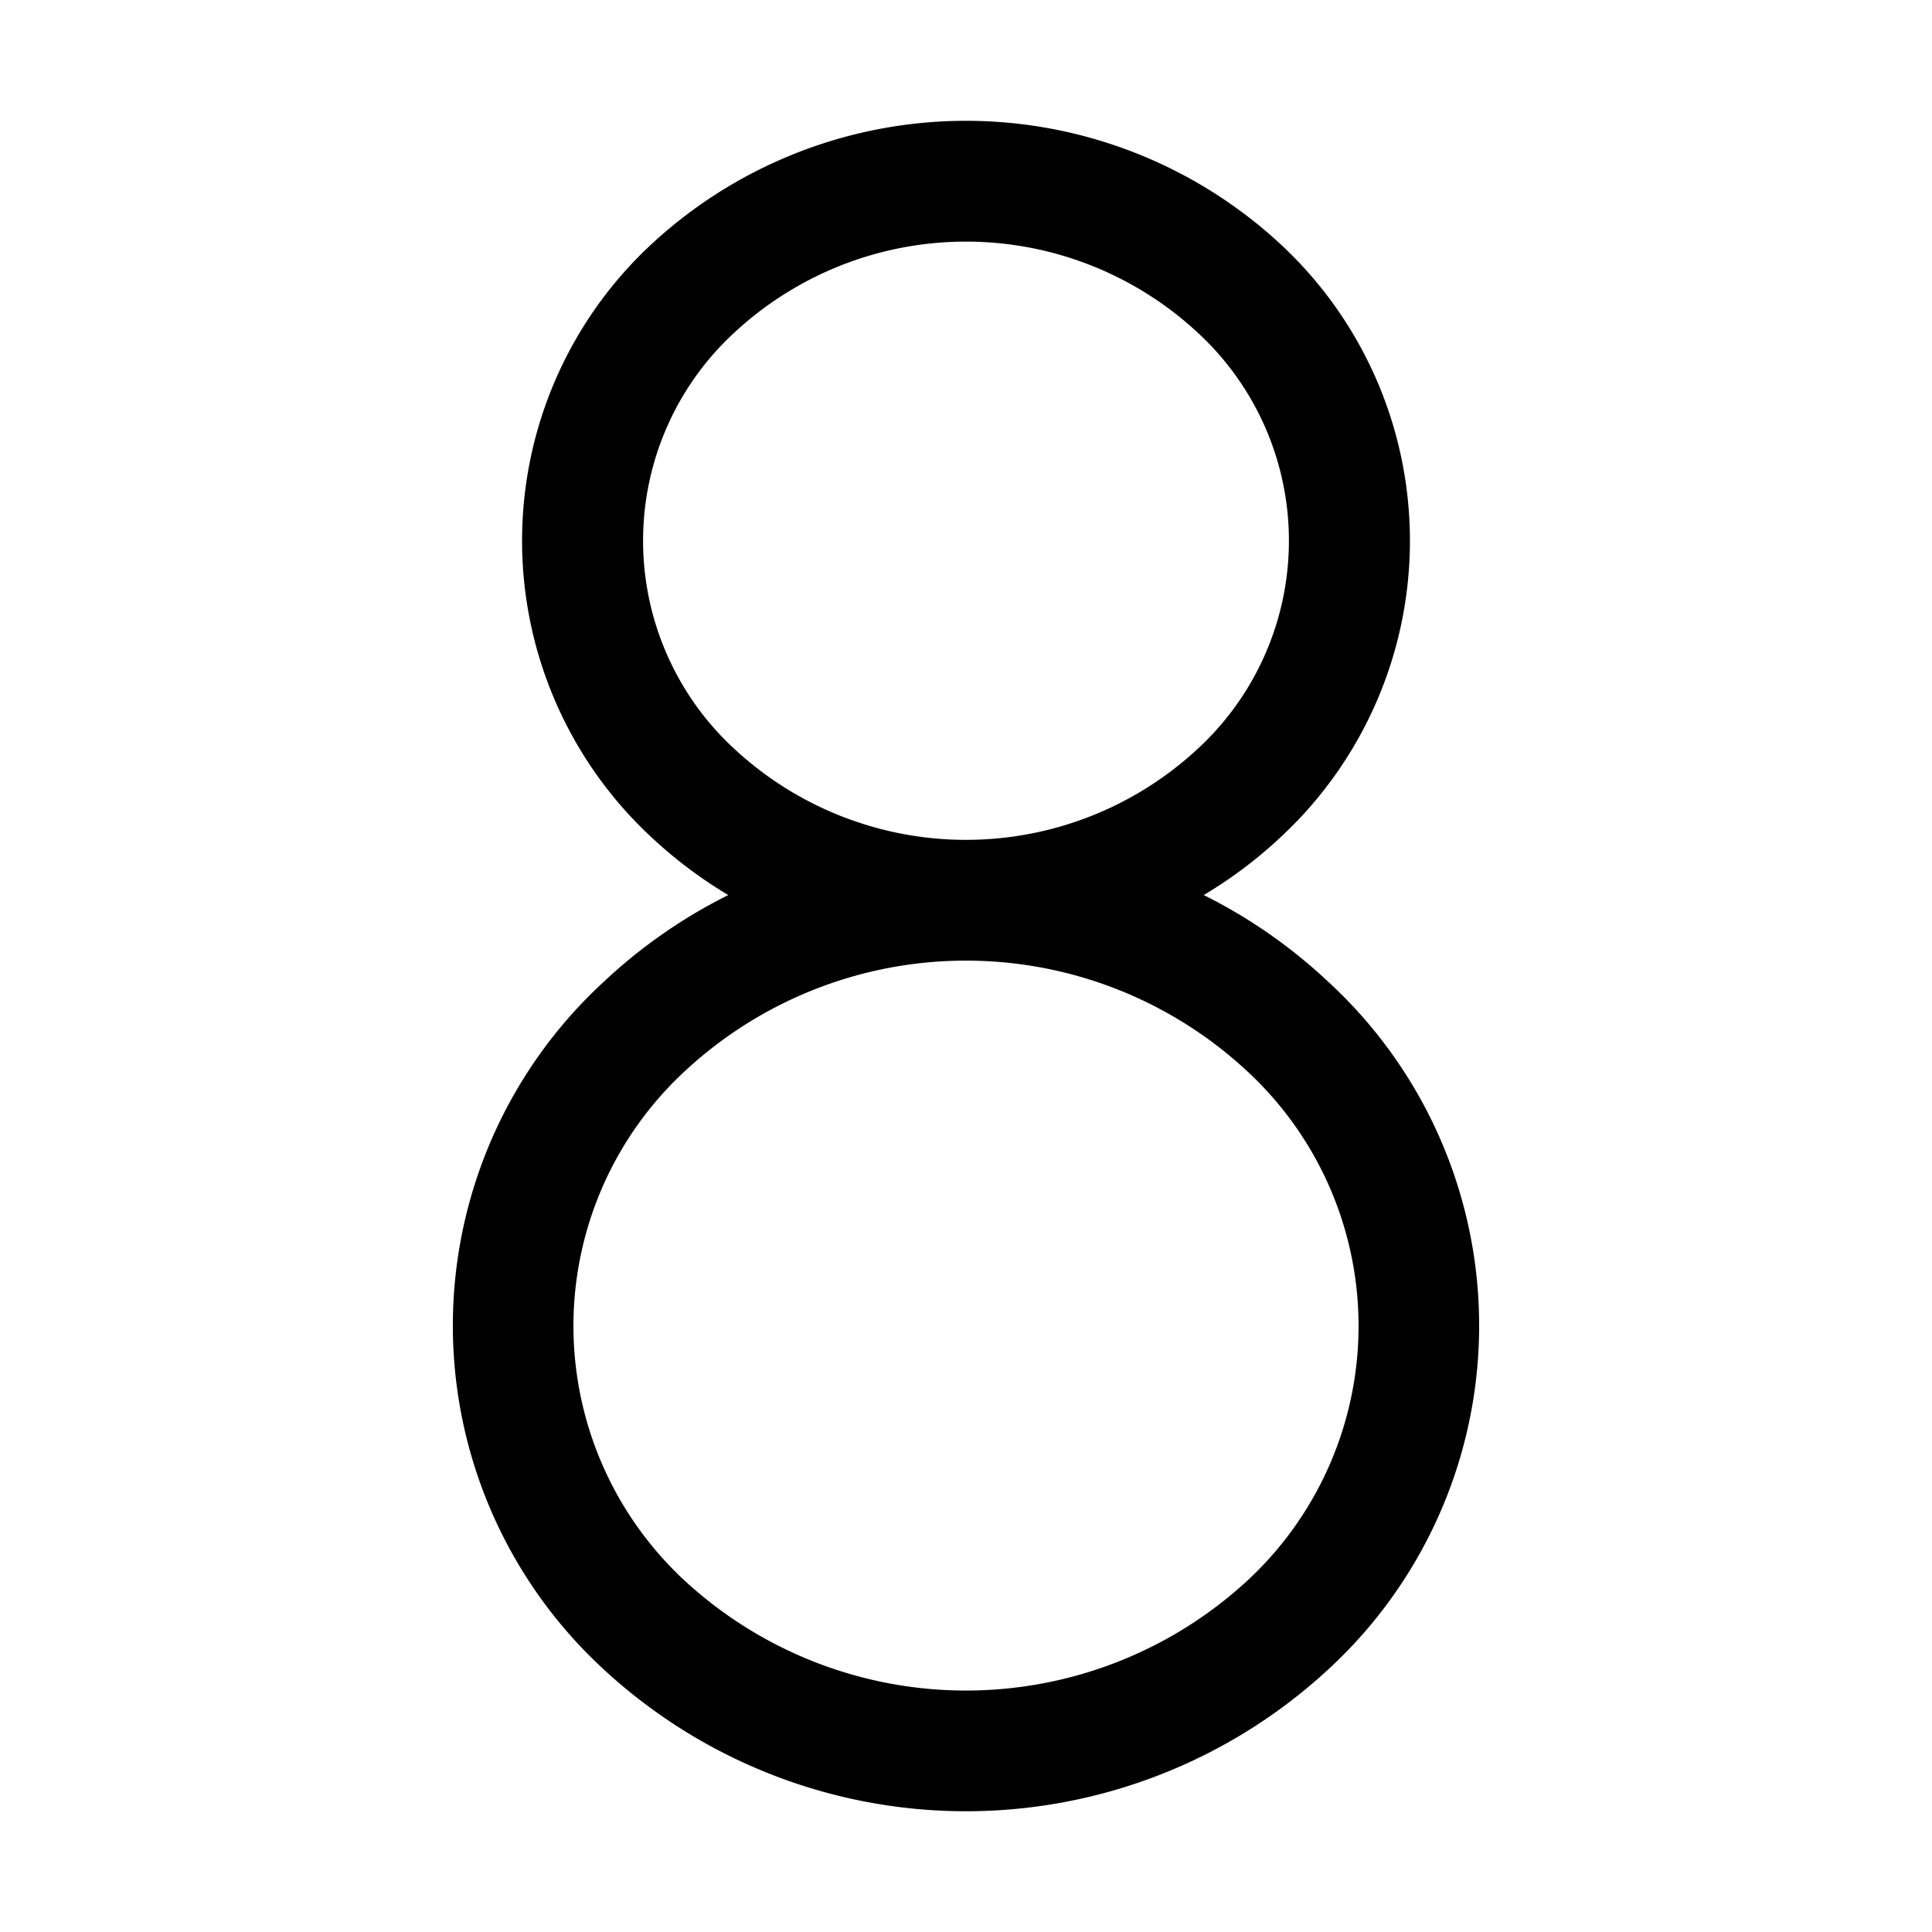
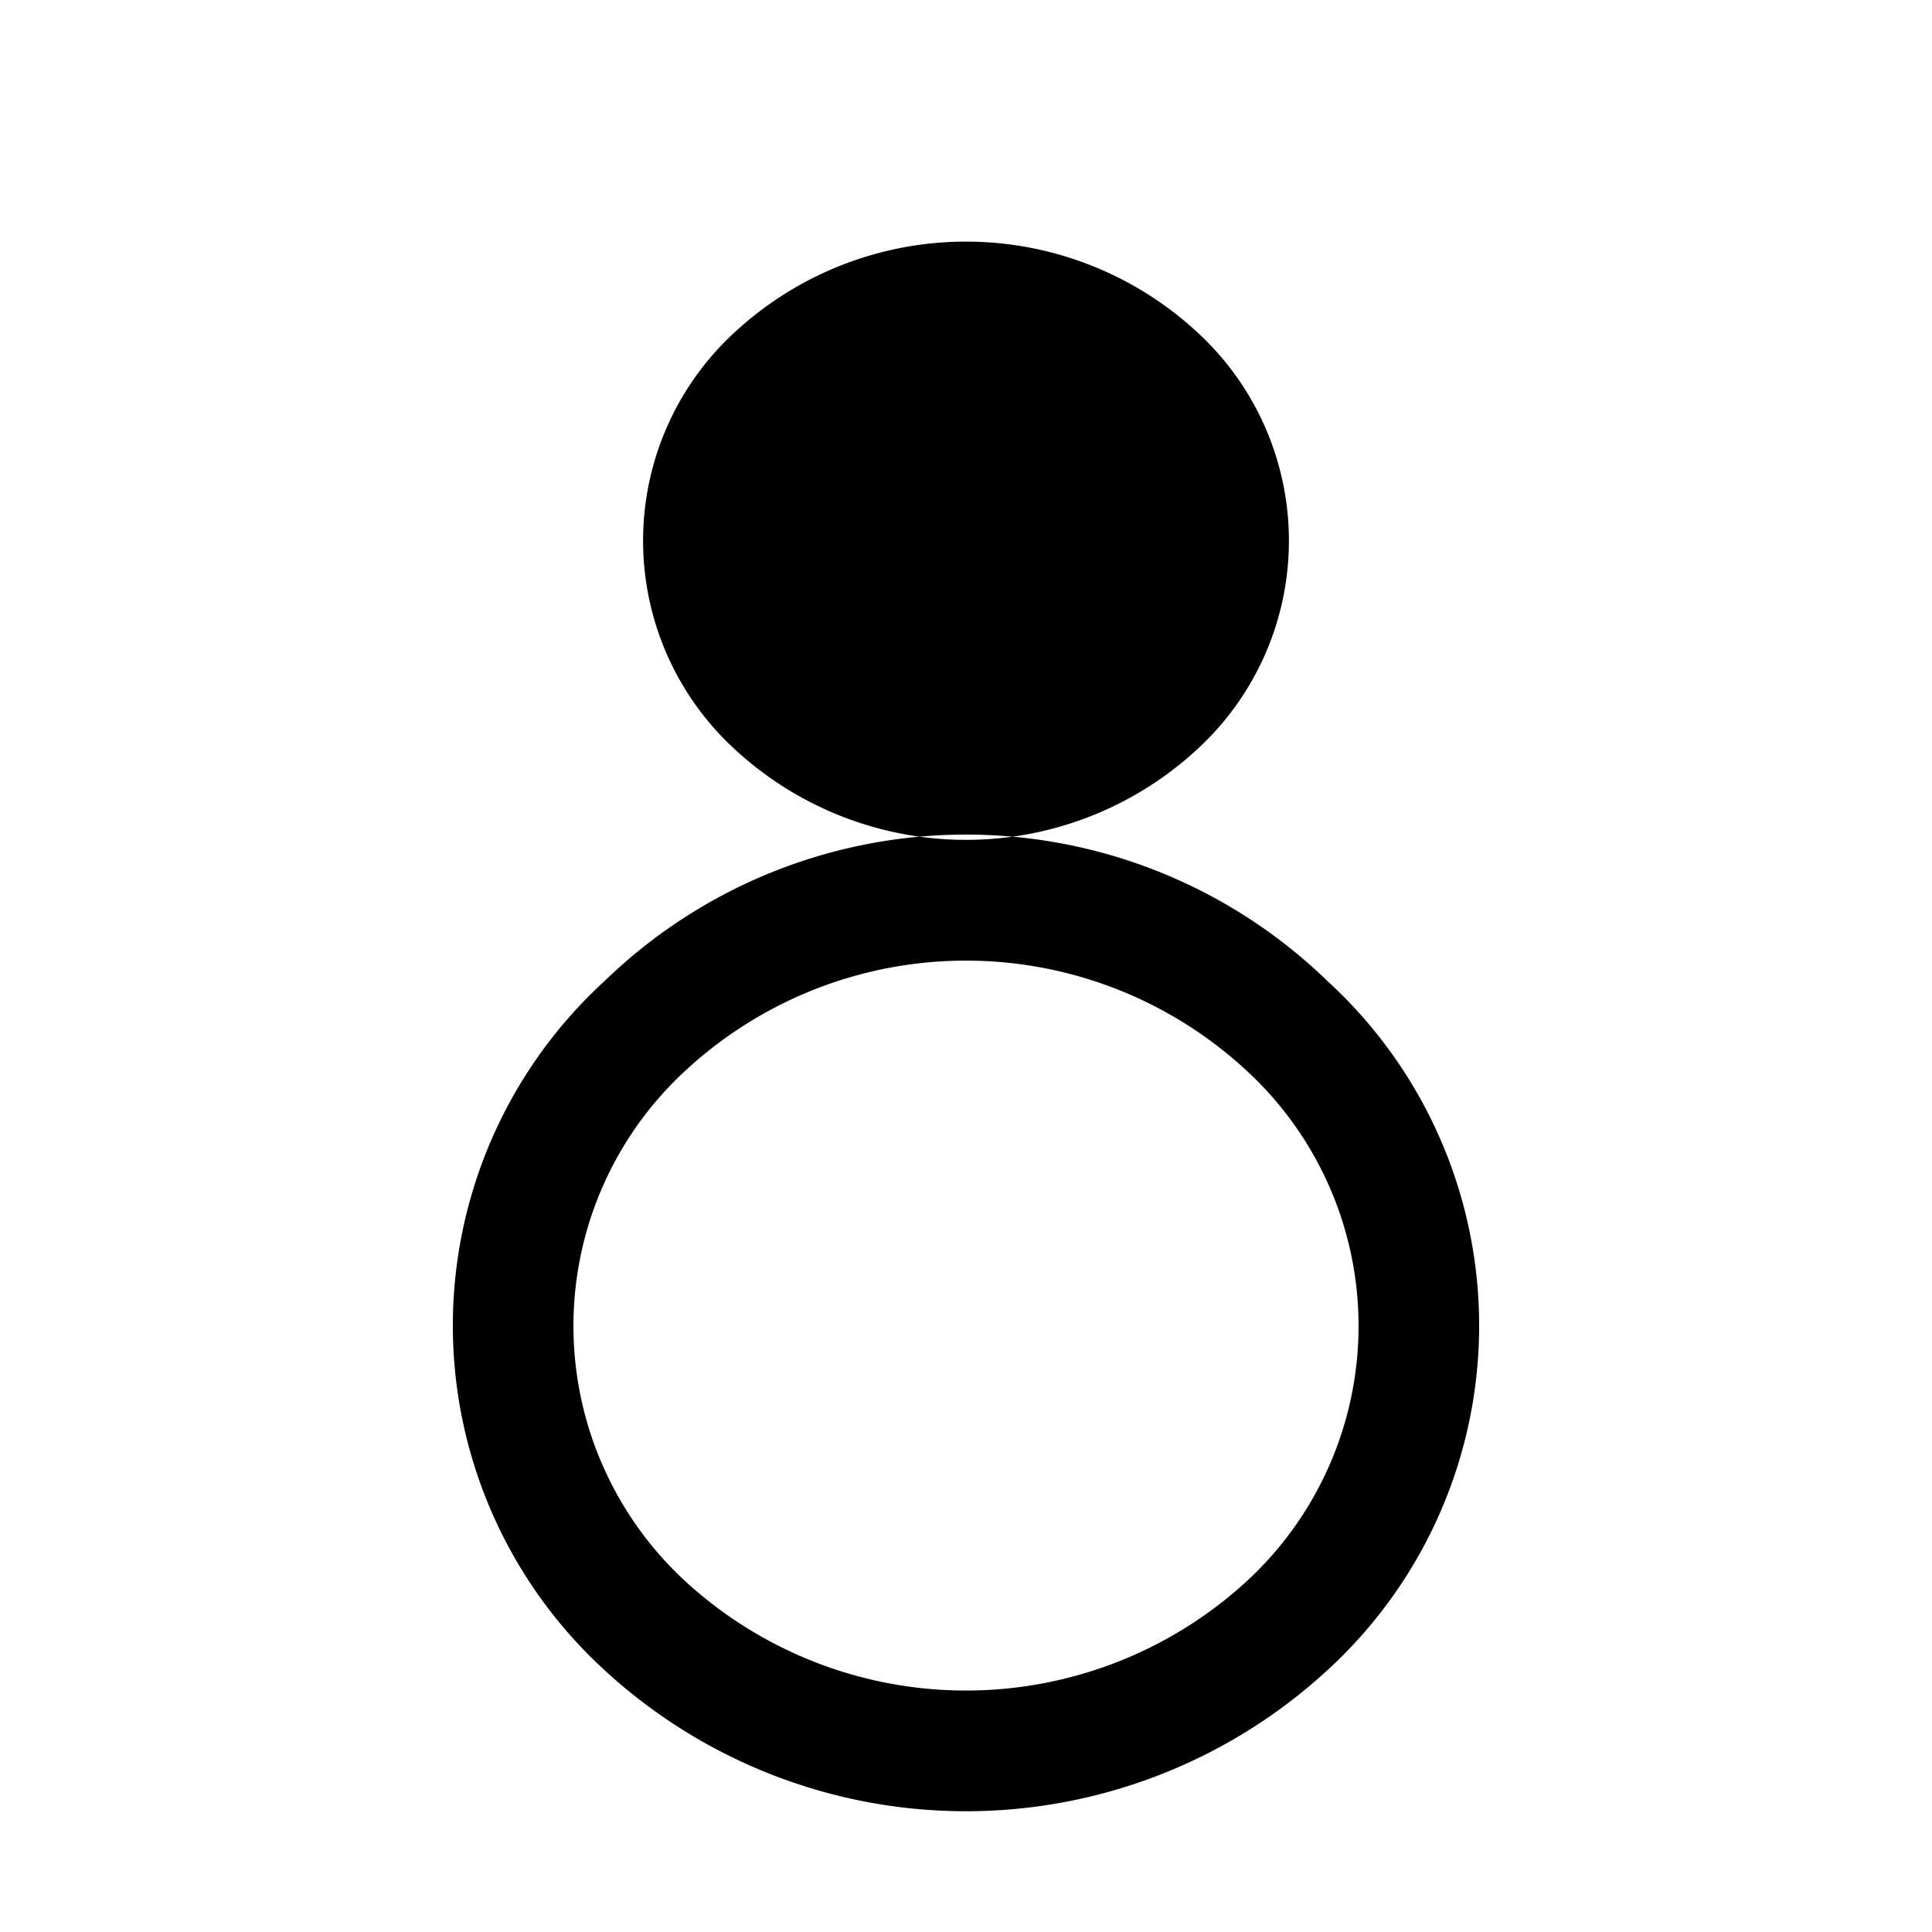
<svg xmlns="http://www.w3.org/2000/svg" viewBox="0 0 256 256" fill="currentColor">
-   <path d="M175.9,130a68.8,68.8,0,0,0-16.4-11.4,59.4,59.4,0,0,0,9.9-7.4,53.6,53.6,0,0,0,0-79.1,61.3,61.3,0,0,0-82.8,0,53.6,53.6,0,0,0,0,79.1,59.4,59.4,0,0,0,9.9,7.4A68.8,68.8,0,0,0,80.1,130a61.9,61.9,0,0,0,0,91.3,70.7,70.7,0,0,0,95.8,0,61.9,61.9,0,0,0,0-91.3ZM97.6,99.5a37.5,37.5,0,0,1,0-55.7,45.1,45.1,0,0,1,60.8,0,37.5,37.5,0,0,1,0,55.7,45.1,45.1,0,0,1-60.8,0ZM165,209.7a55,55,0,0,1-74,0,46,46,0,0,1,0-68,54.7,54.7,0,0,1,74,0,46,46,0,0,1,0,68Z" />
+   <path d="M175.9,130A68.8,68.8,0,0,0,80.1,130a61.9,61.9,0,0,0,0,91.3,70.7,70.7,0,0,0,95.8,0,61.9,61.9,0,0,0,0-91.3ZM97.6,99.5a37.5,37.5,0,0,1,0-55.7,45.1,45.1,0,0,1,60.8,0,37.5,37.5,0,0,1,0,55.7,45.1,45.1,0,0,1-60.8,0ZM165,209.7a55,55,0,0,1-74,0,46,46,0,0,1,0-68,54.7,54.7,0,0,1,74,0,46,46,0,0,1,0,68Z" />
</svg>